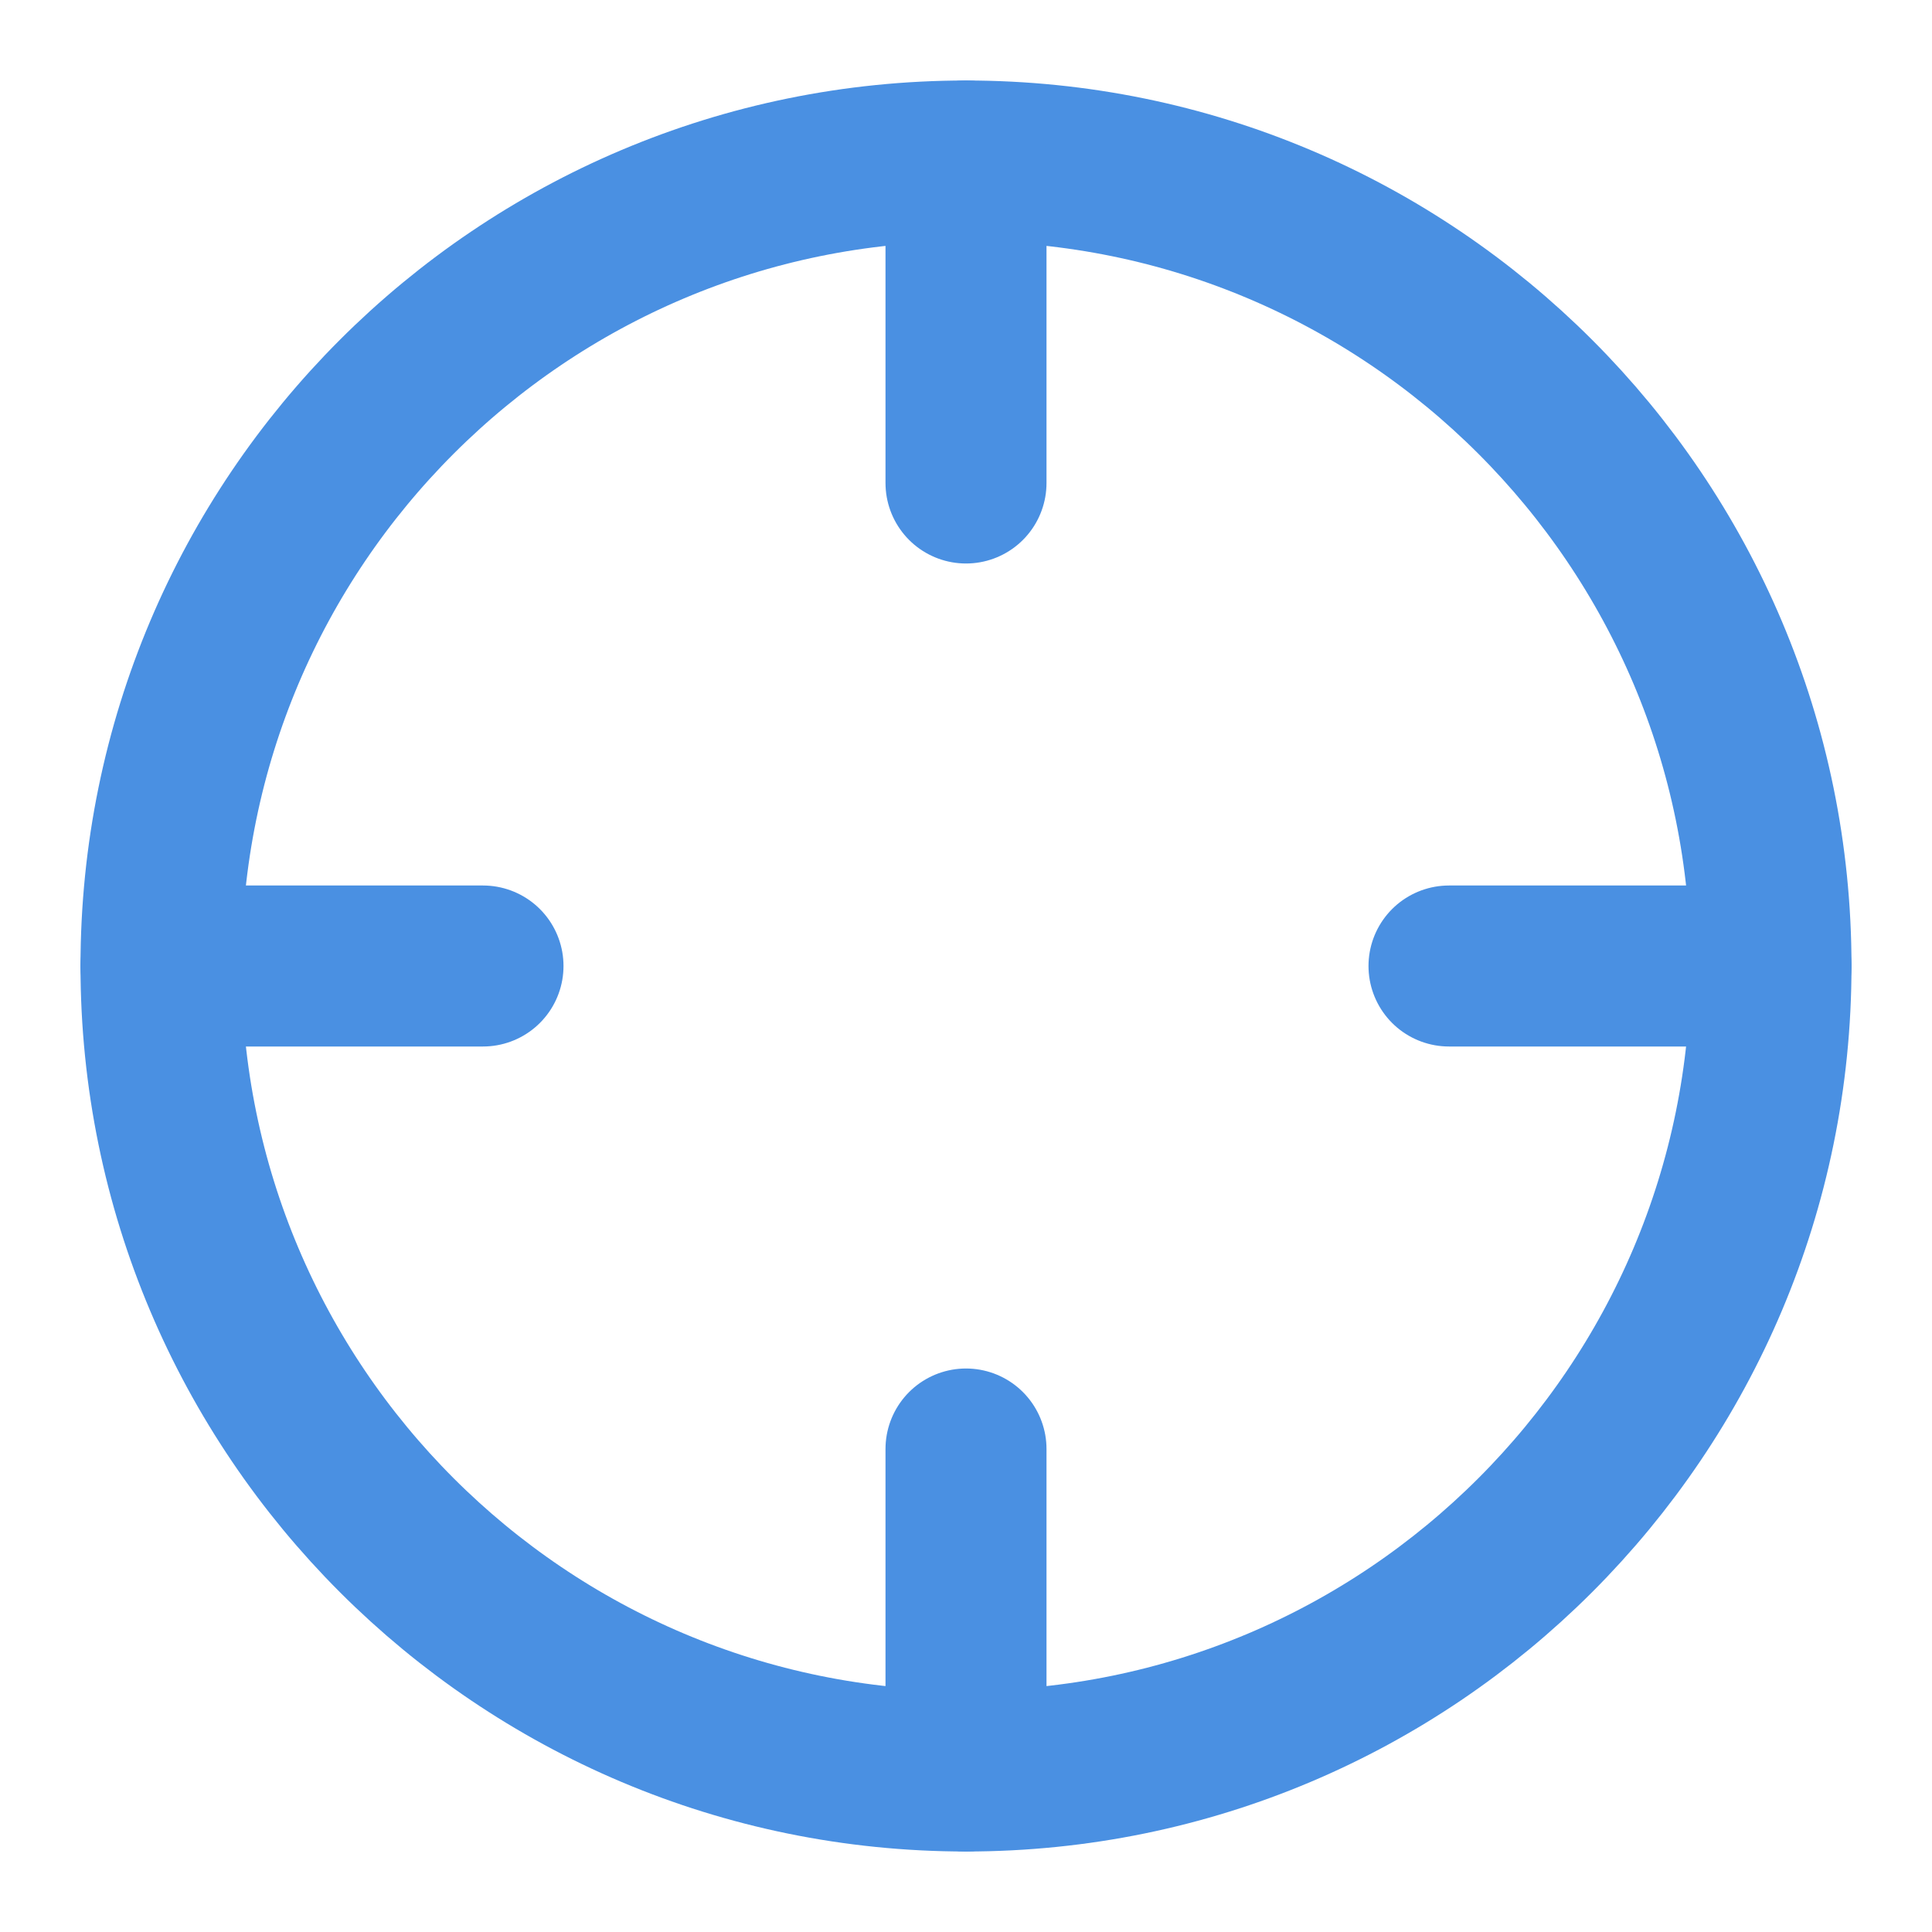
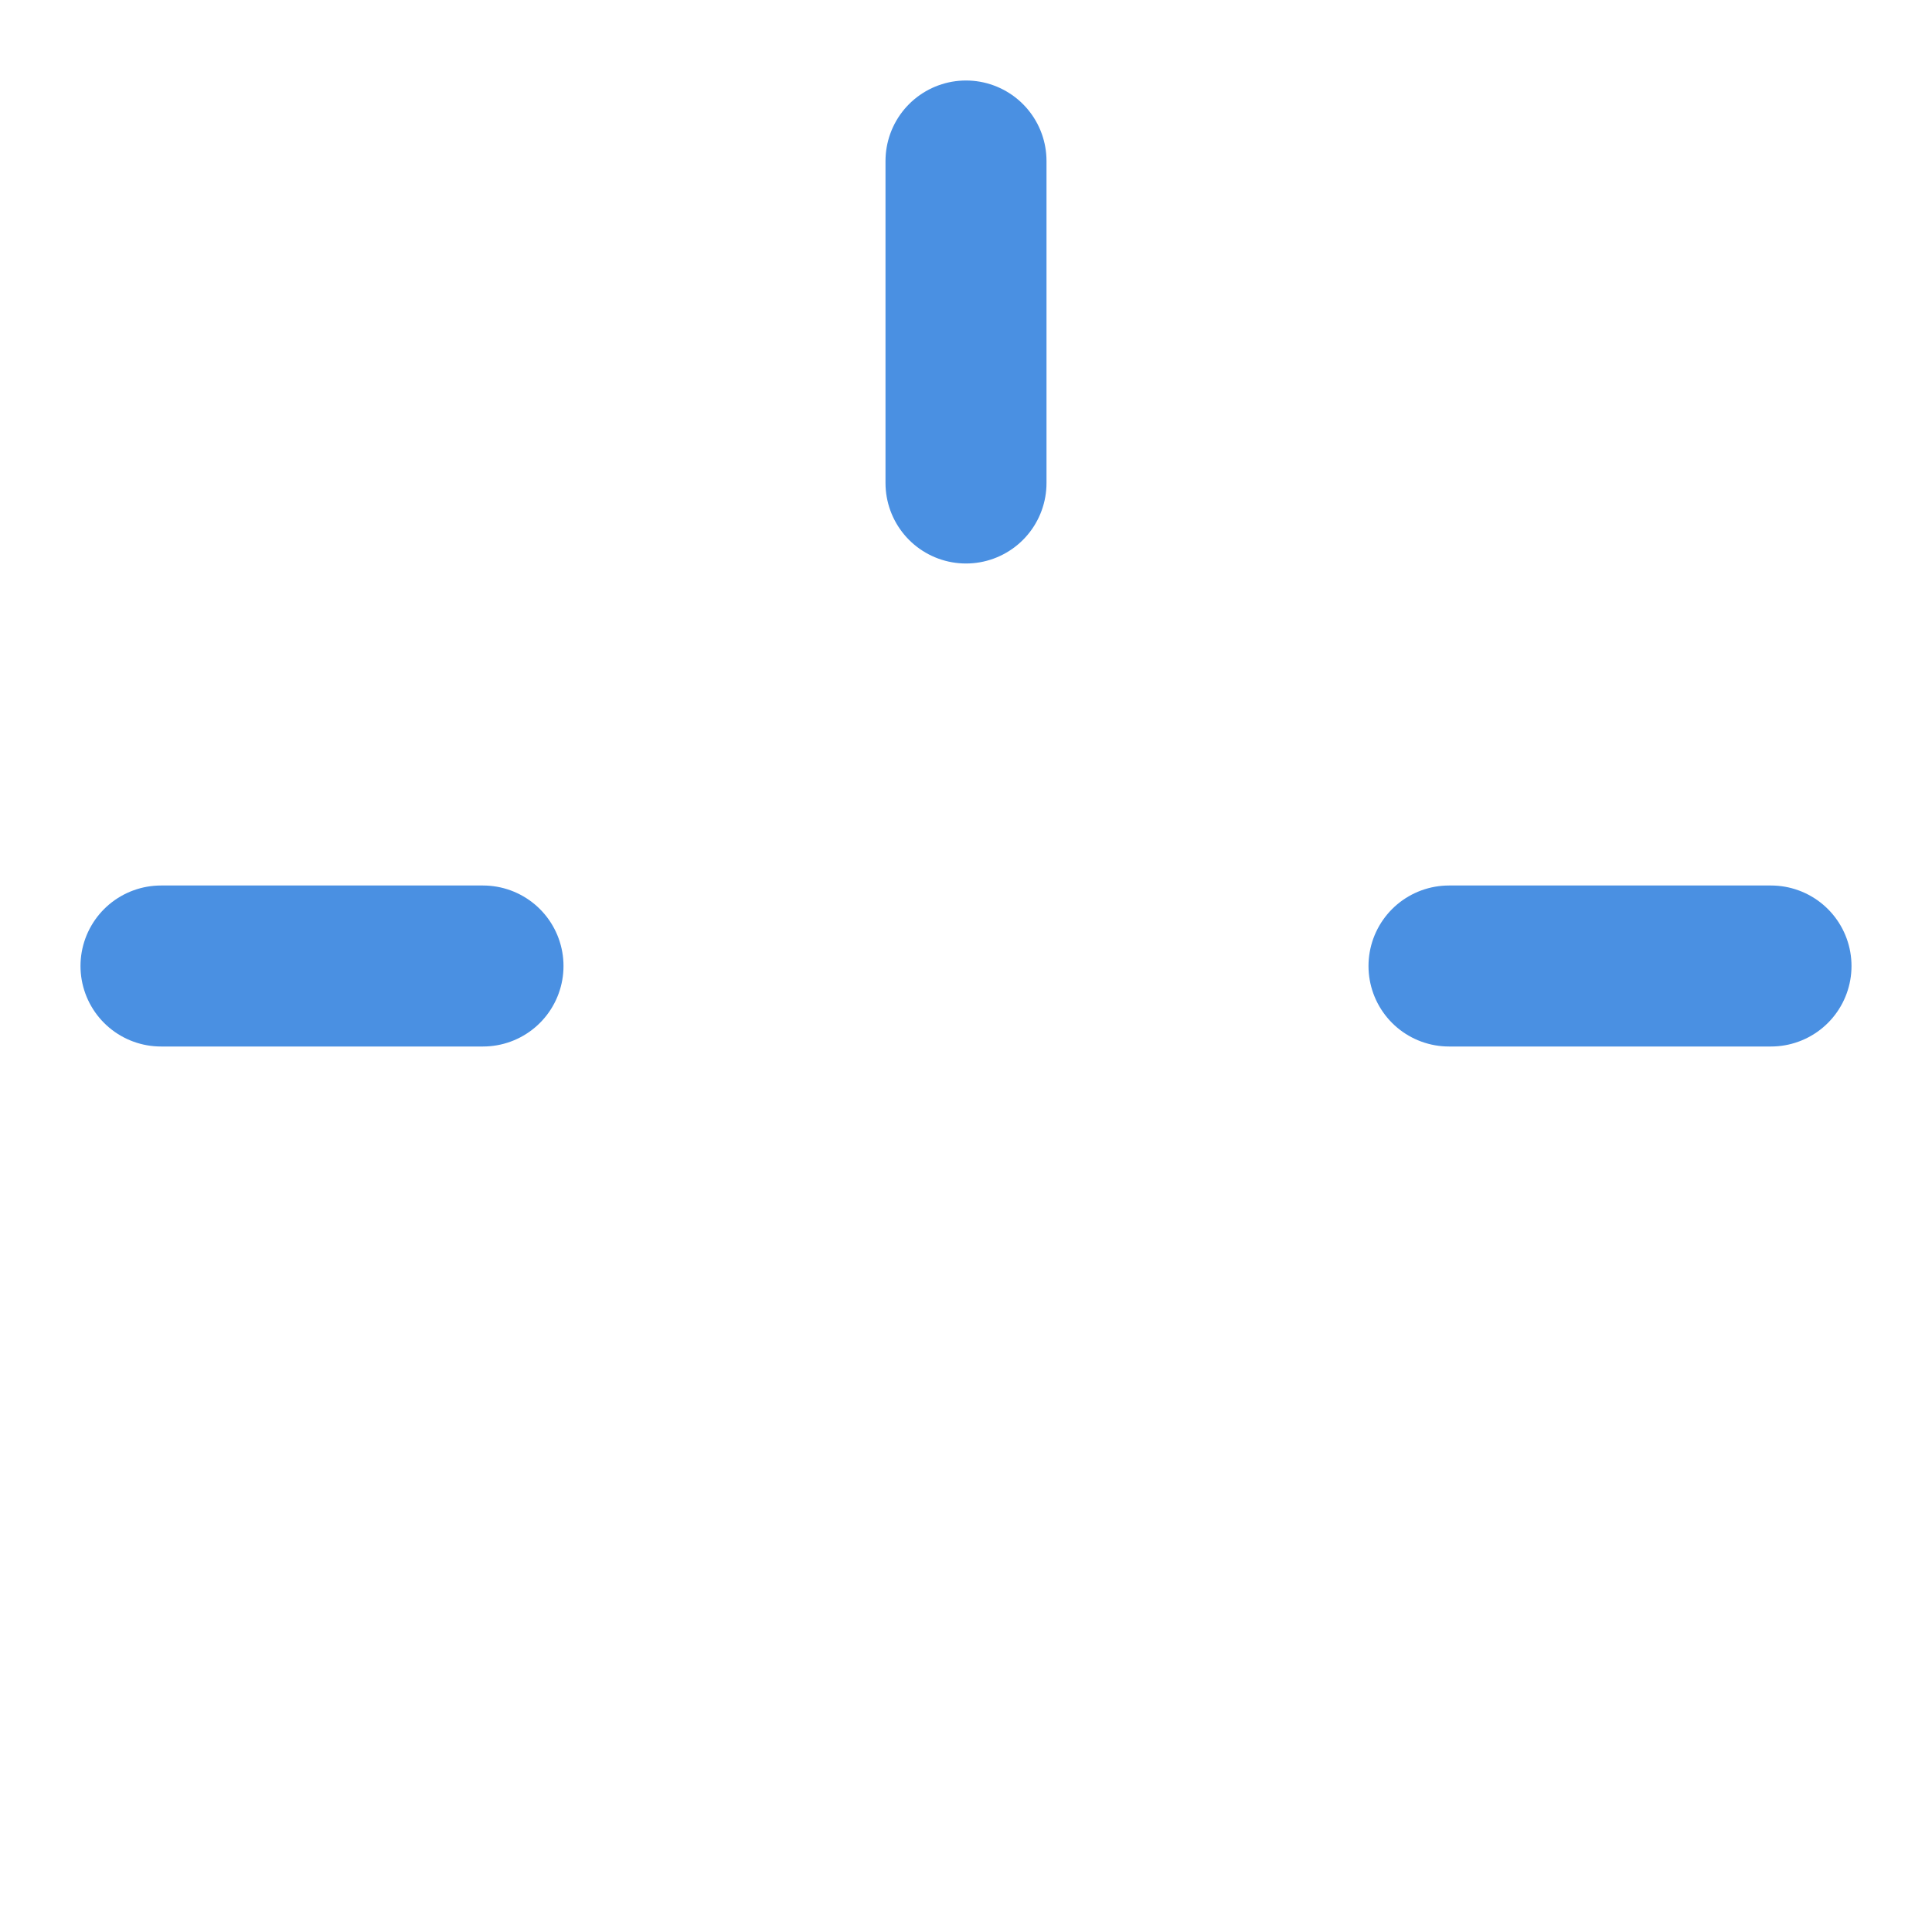
<svg xmlns="http://www.w3.org/2000/svg" width="24" height="24" viewBox="0 0 24 24" fill="none">
-   <path d="M12 22C17.523 22 22 17.523 22 12C22 6.477 17.523 2 12 2C6.477 2 2 6.477 2 12C2 17.523 6.477 22 12 22Z" stroke="#4A90E2" stroke-width="2" stroke-linecap="round" stroke-linejoin="round" />
  <path d="M22 12H18" stroke="#4A90E2" stroke-width="2" stroke-linecap="round" stroke-linejoin="round" />
  <path d="M6 12H2" stroke="#4A90E2" stroke-width="2" stroke-linecap="round" stroke-linejoin="round" />
  <path d="M12 6V2" stroke="#4A90E2" stroke-width="2" stroke-linecap="round" stroke-linejoin="round" />
-   <path d="M12 22V18" stroke="#4A90E2" stroke-width="2" stroke-linecap="round" stroke-linejoin="round" />
</svg>